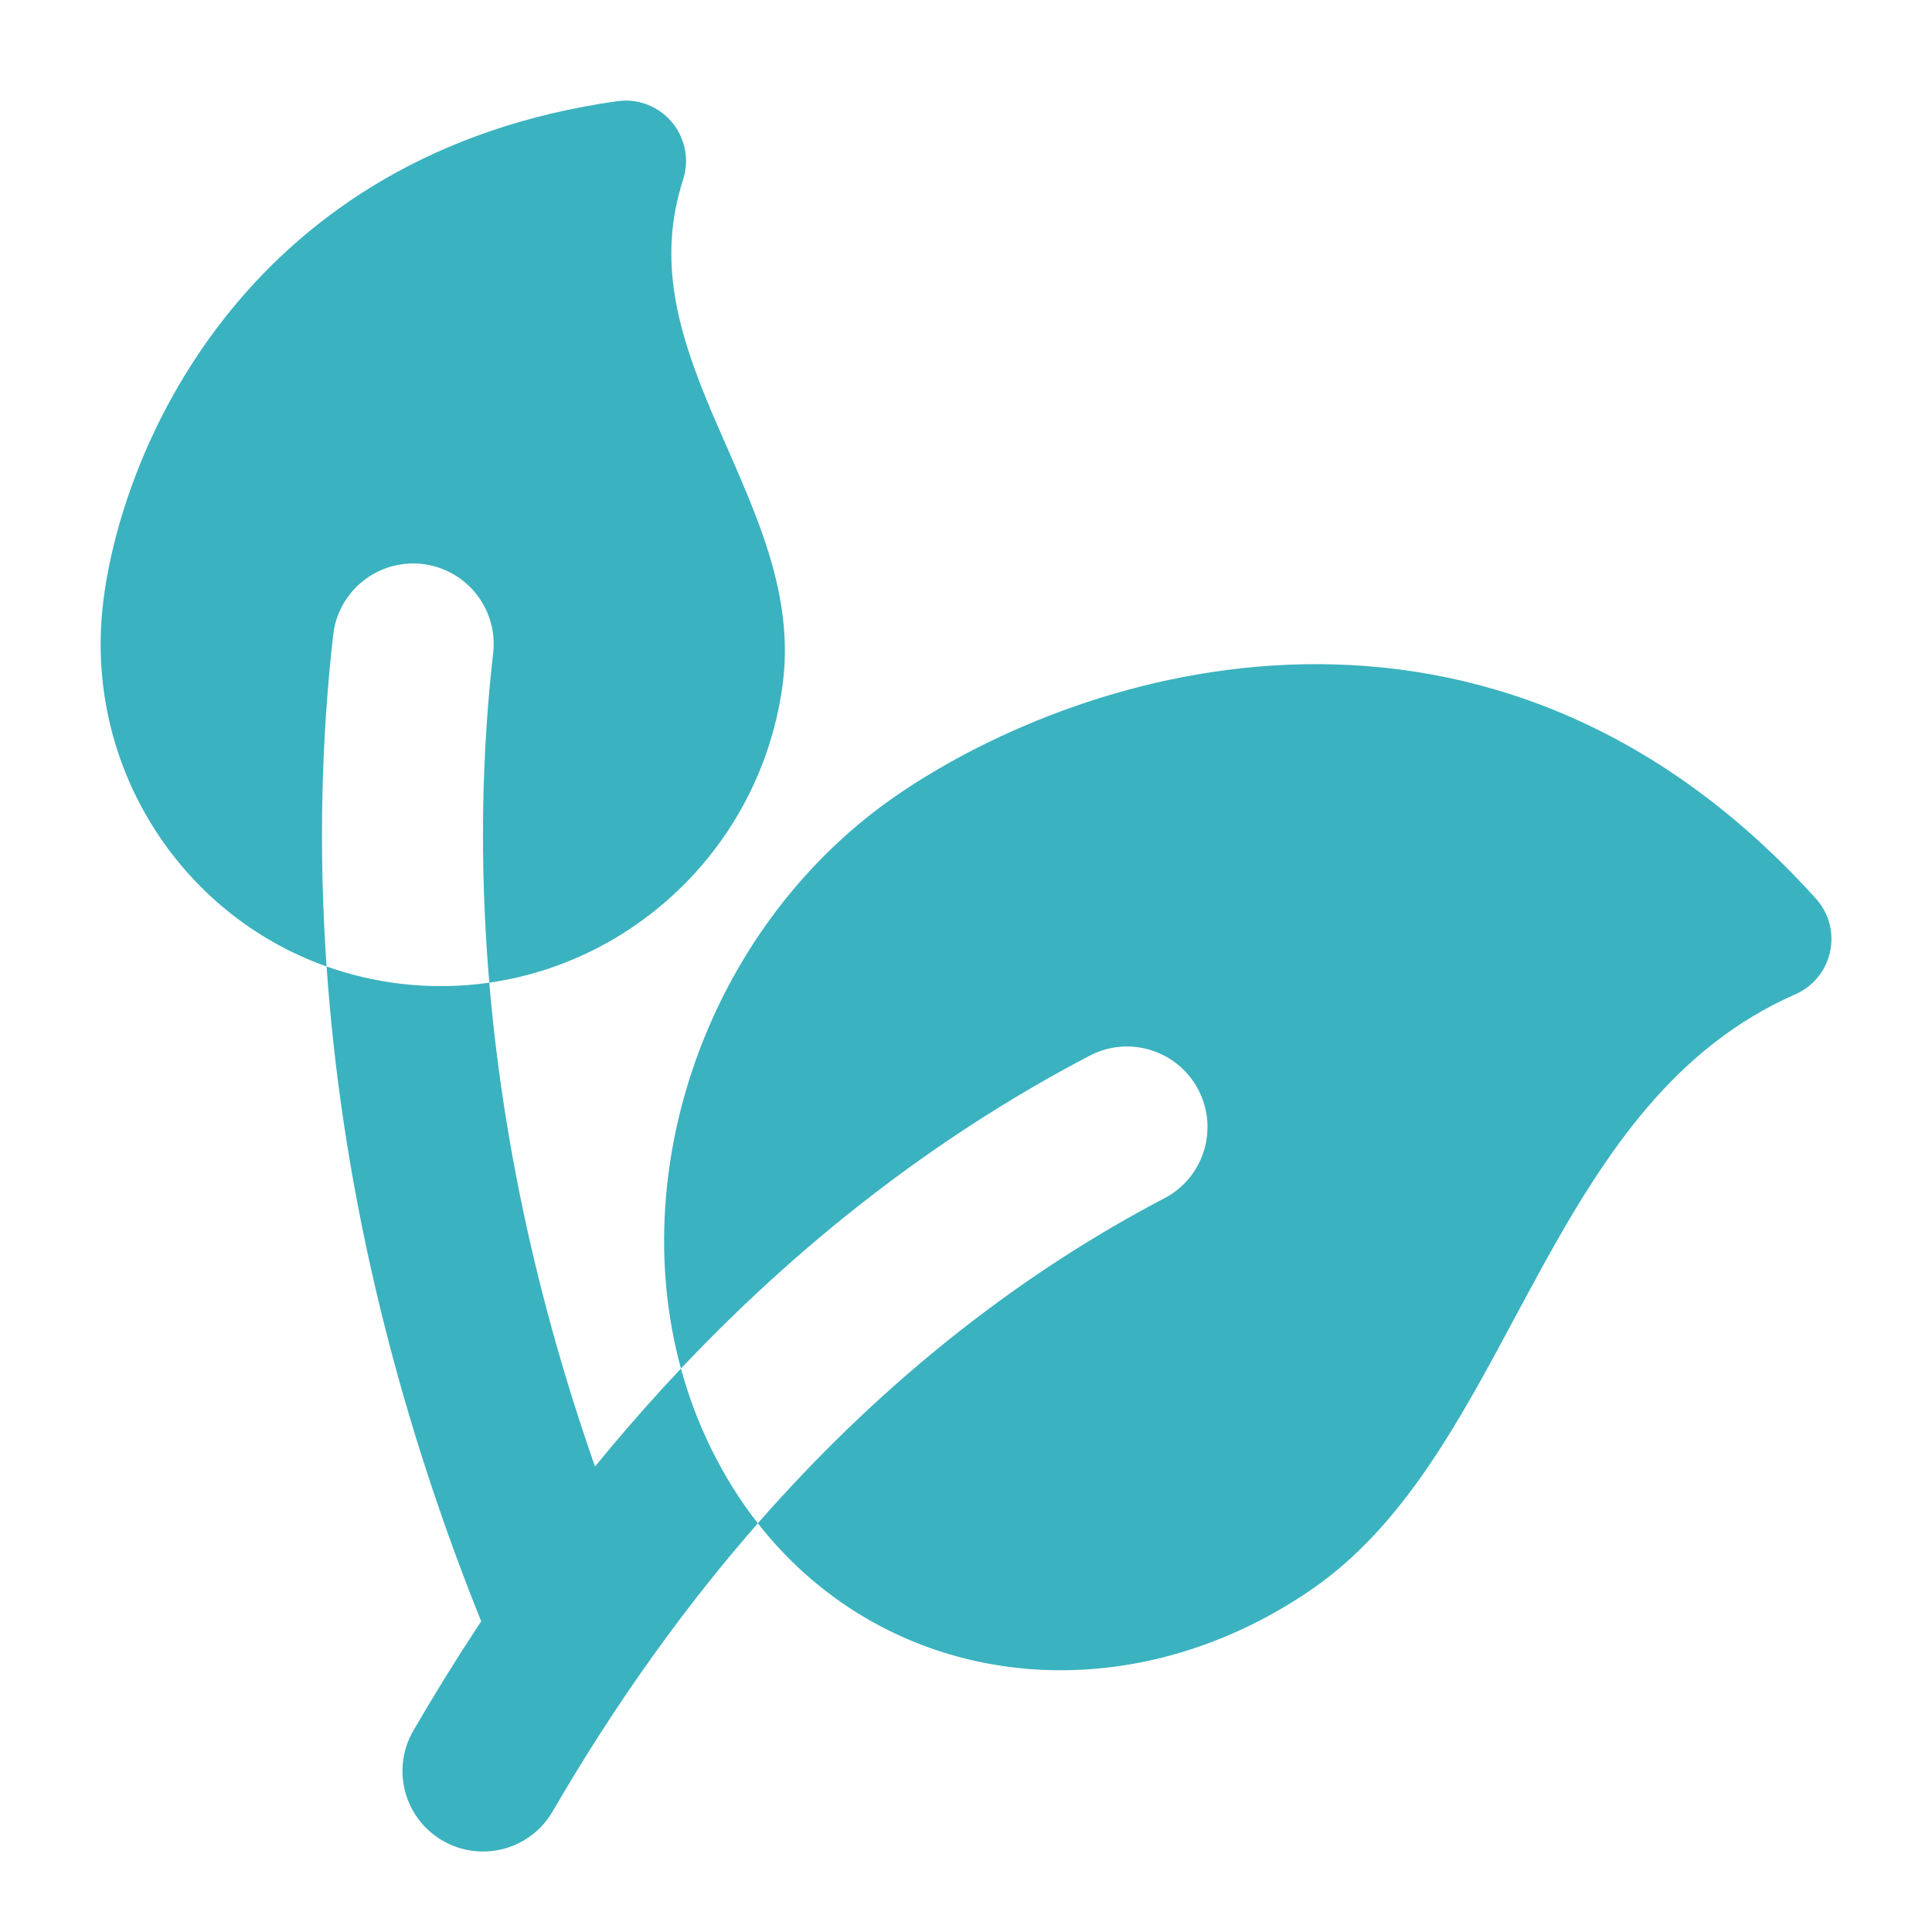
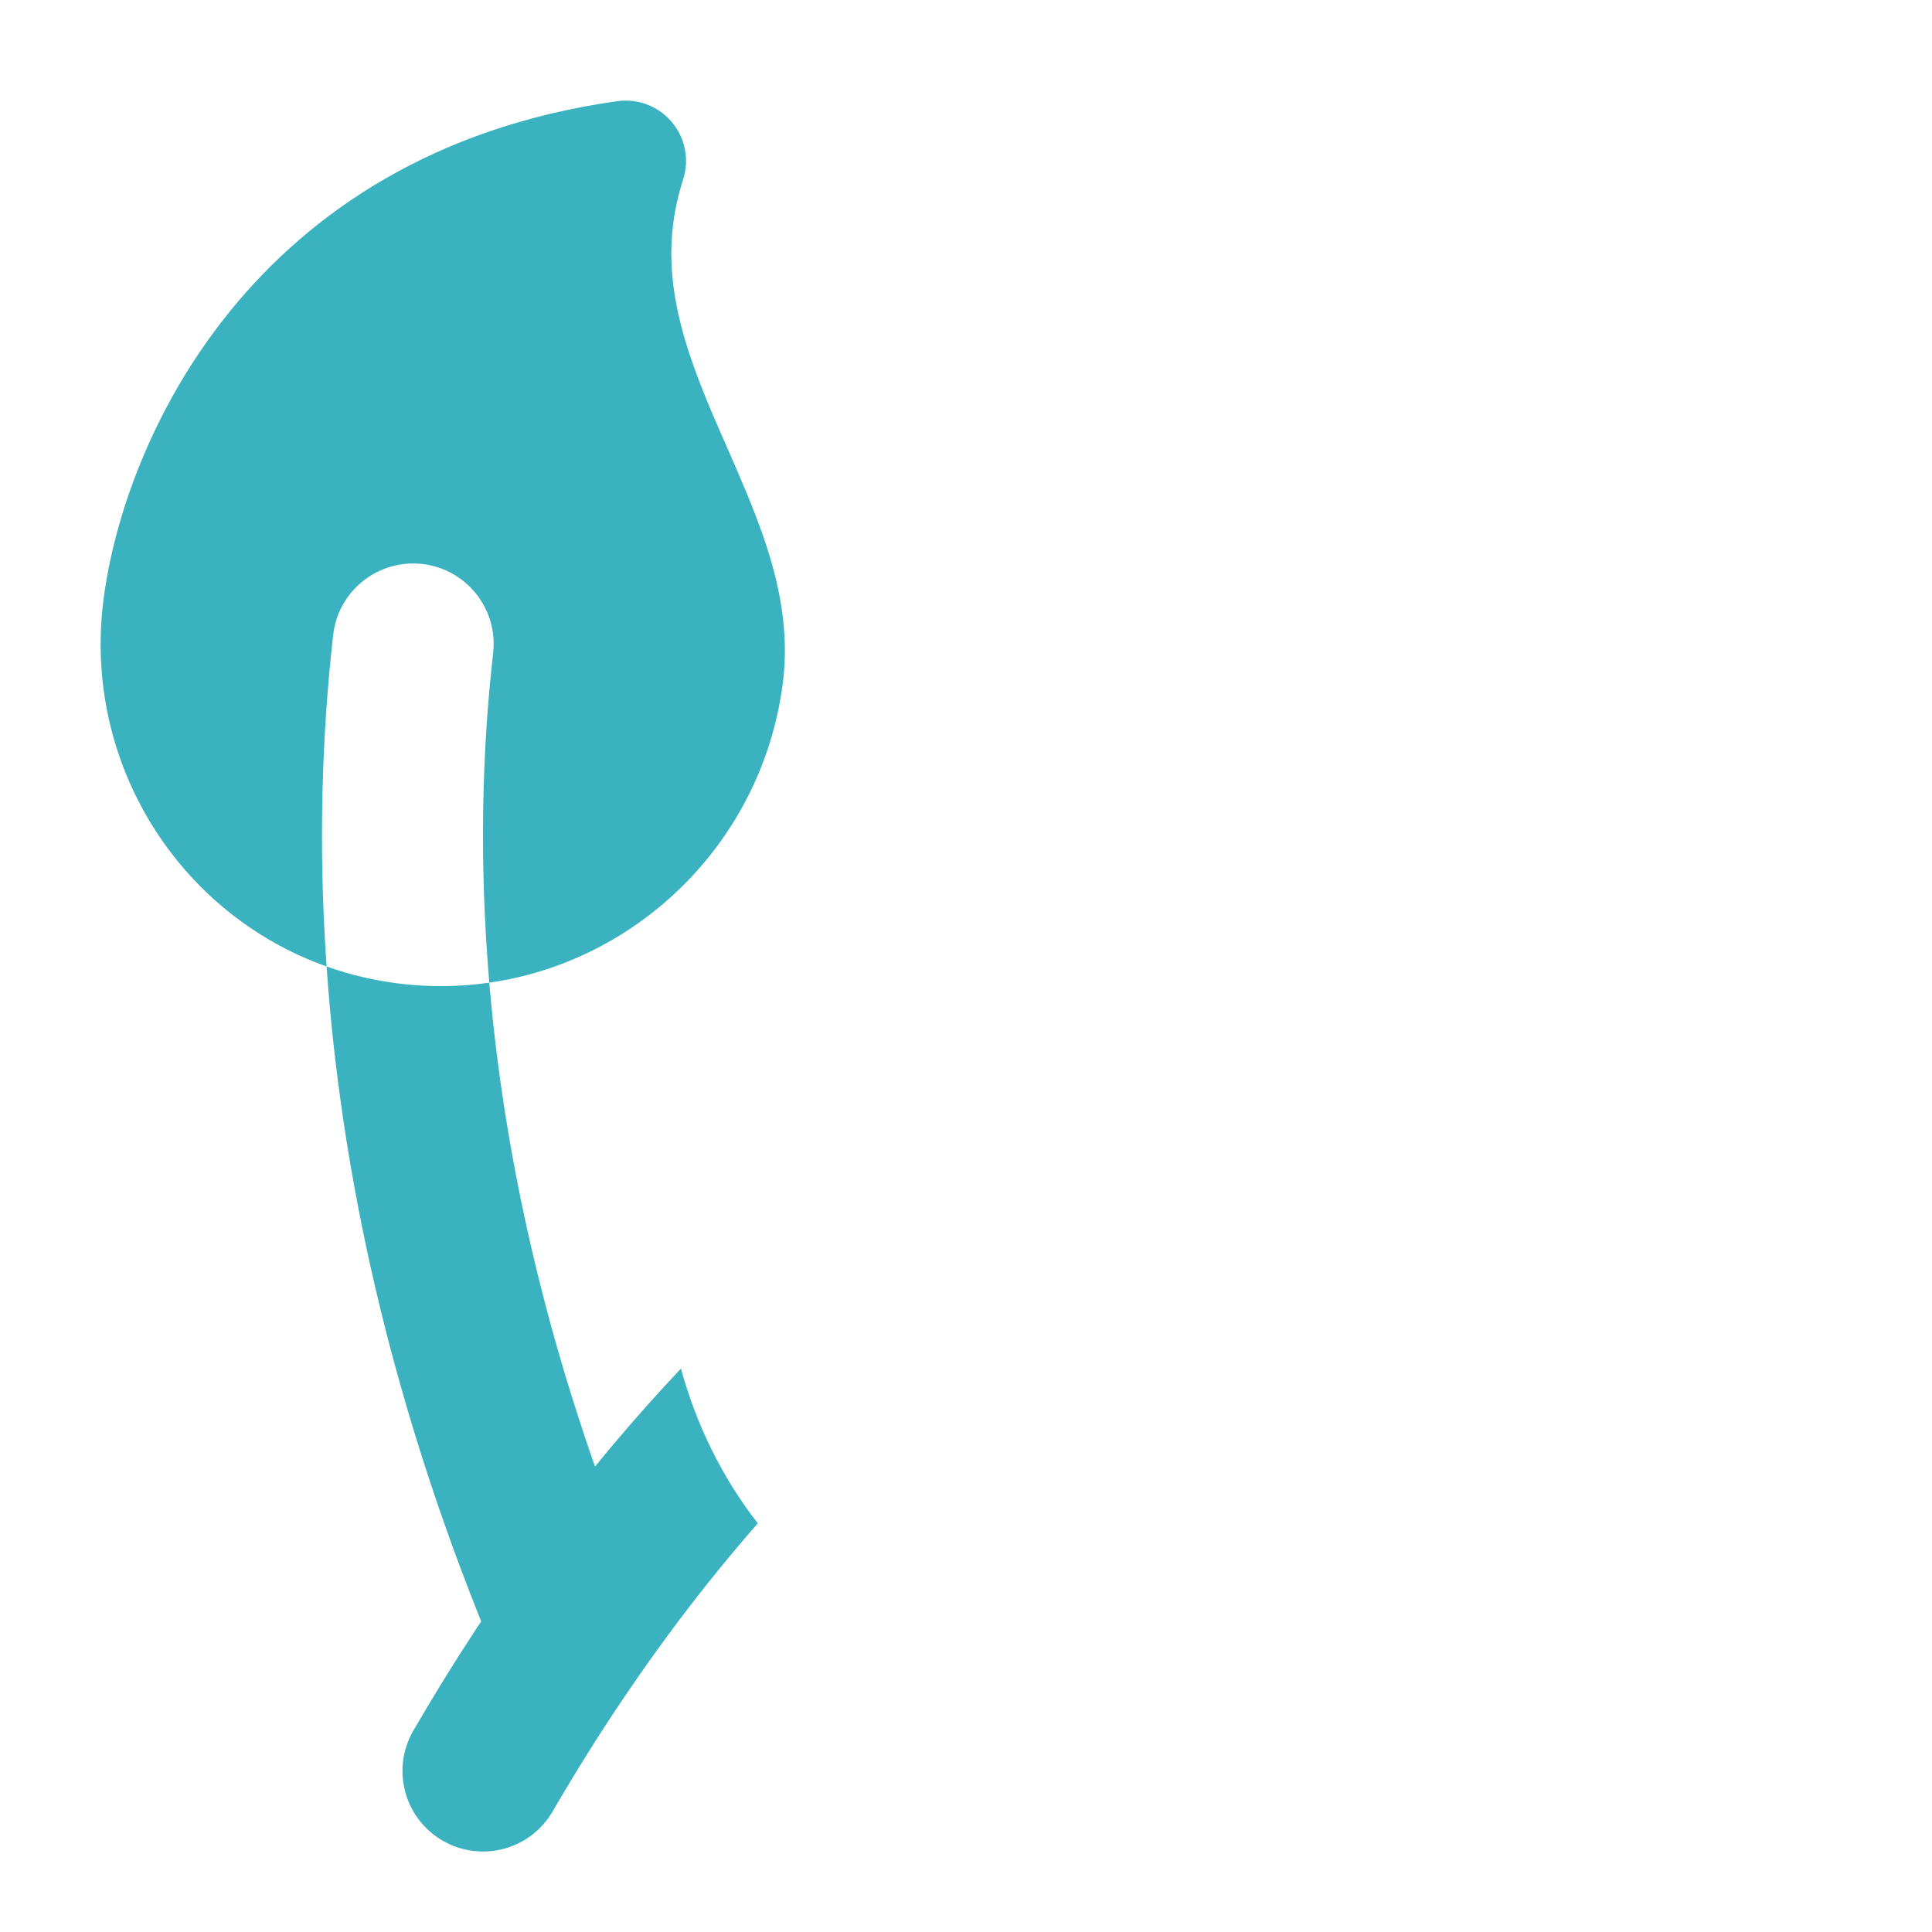
<svg xmlns="http://www.w3.org/2000/svg" viewBox="0 0 24 24" width="24" height="24" color="#3bb2bf" fill="none">
-   <path fill-rule="evenodd" clip-rule="evenodd" d="M4.057 12.006C4.231 14.518 4.825 17.344 6.075 20.381C6.285 20.891 6.87 21.135 7.381 20.925C7.891 20.715 8.135 20.13 7.925 19.619C6.816 16.925 6.267 14.428 6.078 12.207C5.72 12.259 5.349 12.265 4.972 12.22C4.653 12.182 4.347 12.109 4.057 12.006Z" fill="currentColor" />
+   <path fill-rule="evenodd" clip-rule="evenodd" d="M4.057 12.006C4.231 14.518 4.825 17.344 6.075 20.381C7.891 20.715 8.135 20.13 7.925 19.619C6.816 16.925 6.267 14.428 6.078 12.207C5.72 12.259 5.349 12.265 4.972 12.22C4.653 12.182 4.347 12.109 4.057 12.006Z" fill="currentColor" />
  <path fill-rule="evenodd" clip-rule="evenodd" d="M8.486 2.23C8.565 1.984 8.513 1.715 8.346 1.517C8.18 1.319 7.924 1.221 7.668 1.257C3.117 1.898 1.534 5.488 1.285 7.455C1.028 9.48 2.219 11.353 4.057 12.006C3.953 10.516 3.997 9.136 4.139 7.887C4.201 7.338 4.697 6.944 5.246 7.006C5.794 7.069 6.189 7.564 6.126 8.113C5.987 9.335 5.951 10.708 6.078 12.207C7.945 11.939 9.477 10.438 9.726 8.475C9.807 7.83 9.674 7.225 9.489 6.685C9.36 6.306 9.185 5.908 9.023 5.538L9.023 5.538L9.023 5.538C8.962 5.399 8.903 5.264 8.848 5.136C8.424 4.135 8.159 3.244 8.486 2.23Z" fill="currentColor" />
  <path fill-rule="evenodd" clip-rule="evenodd" d="M8.459 17.001C7.288 18.241 6.163 19.727 5.135 21.498C4.858 21.976 5.02 22.588 5.498 22.865C5.976 23.142 6.588 22.98 6.865 22.502C7.667 21.121 8.526 19.937 9.414 18.923C9.196 18.645 9.002 18.337 8.836 17.999C8.677 17.676 8.552 17.342 8.459 17.001Z" fill="currentColor" />
-   <path fill-rule="evenodd" clip-rule="evenodd" d="M22.558 11.163C20.558 8.947 18.27 8.211 16.186 8.252C14.135 8.291 12.318 9.08 11.171 9.858C8.867 11.422 7.756 14.423 8.459 17.001C10.103 15.26 11.84 14.001 13.537 13.114C14.026 12.858 14.63 13.047 14.886 13.537C15.142 14.026 14.953 14.631 14.463 14.886C12.799 15.757 11.056 17.048 9.414 18.923C11.024 20.979 13.922 21.355 16.268 19.762C16.973 19.284 17.497 18.616 17.936 17.923C18.248 17.432 18.542 16.883 18.827 16.351L18.827 16.351C18.938 16.145 19.047 15.941 19.155 15.745C19.962 14.278 20.818 13.006 22.303 12.351C22.523 12.255 22.684 12.057 22.734 11.822C22.785 11.587 22.719 11.341 22.558 11.163Z" fill="currentColor" />
</svg>